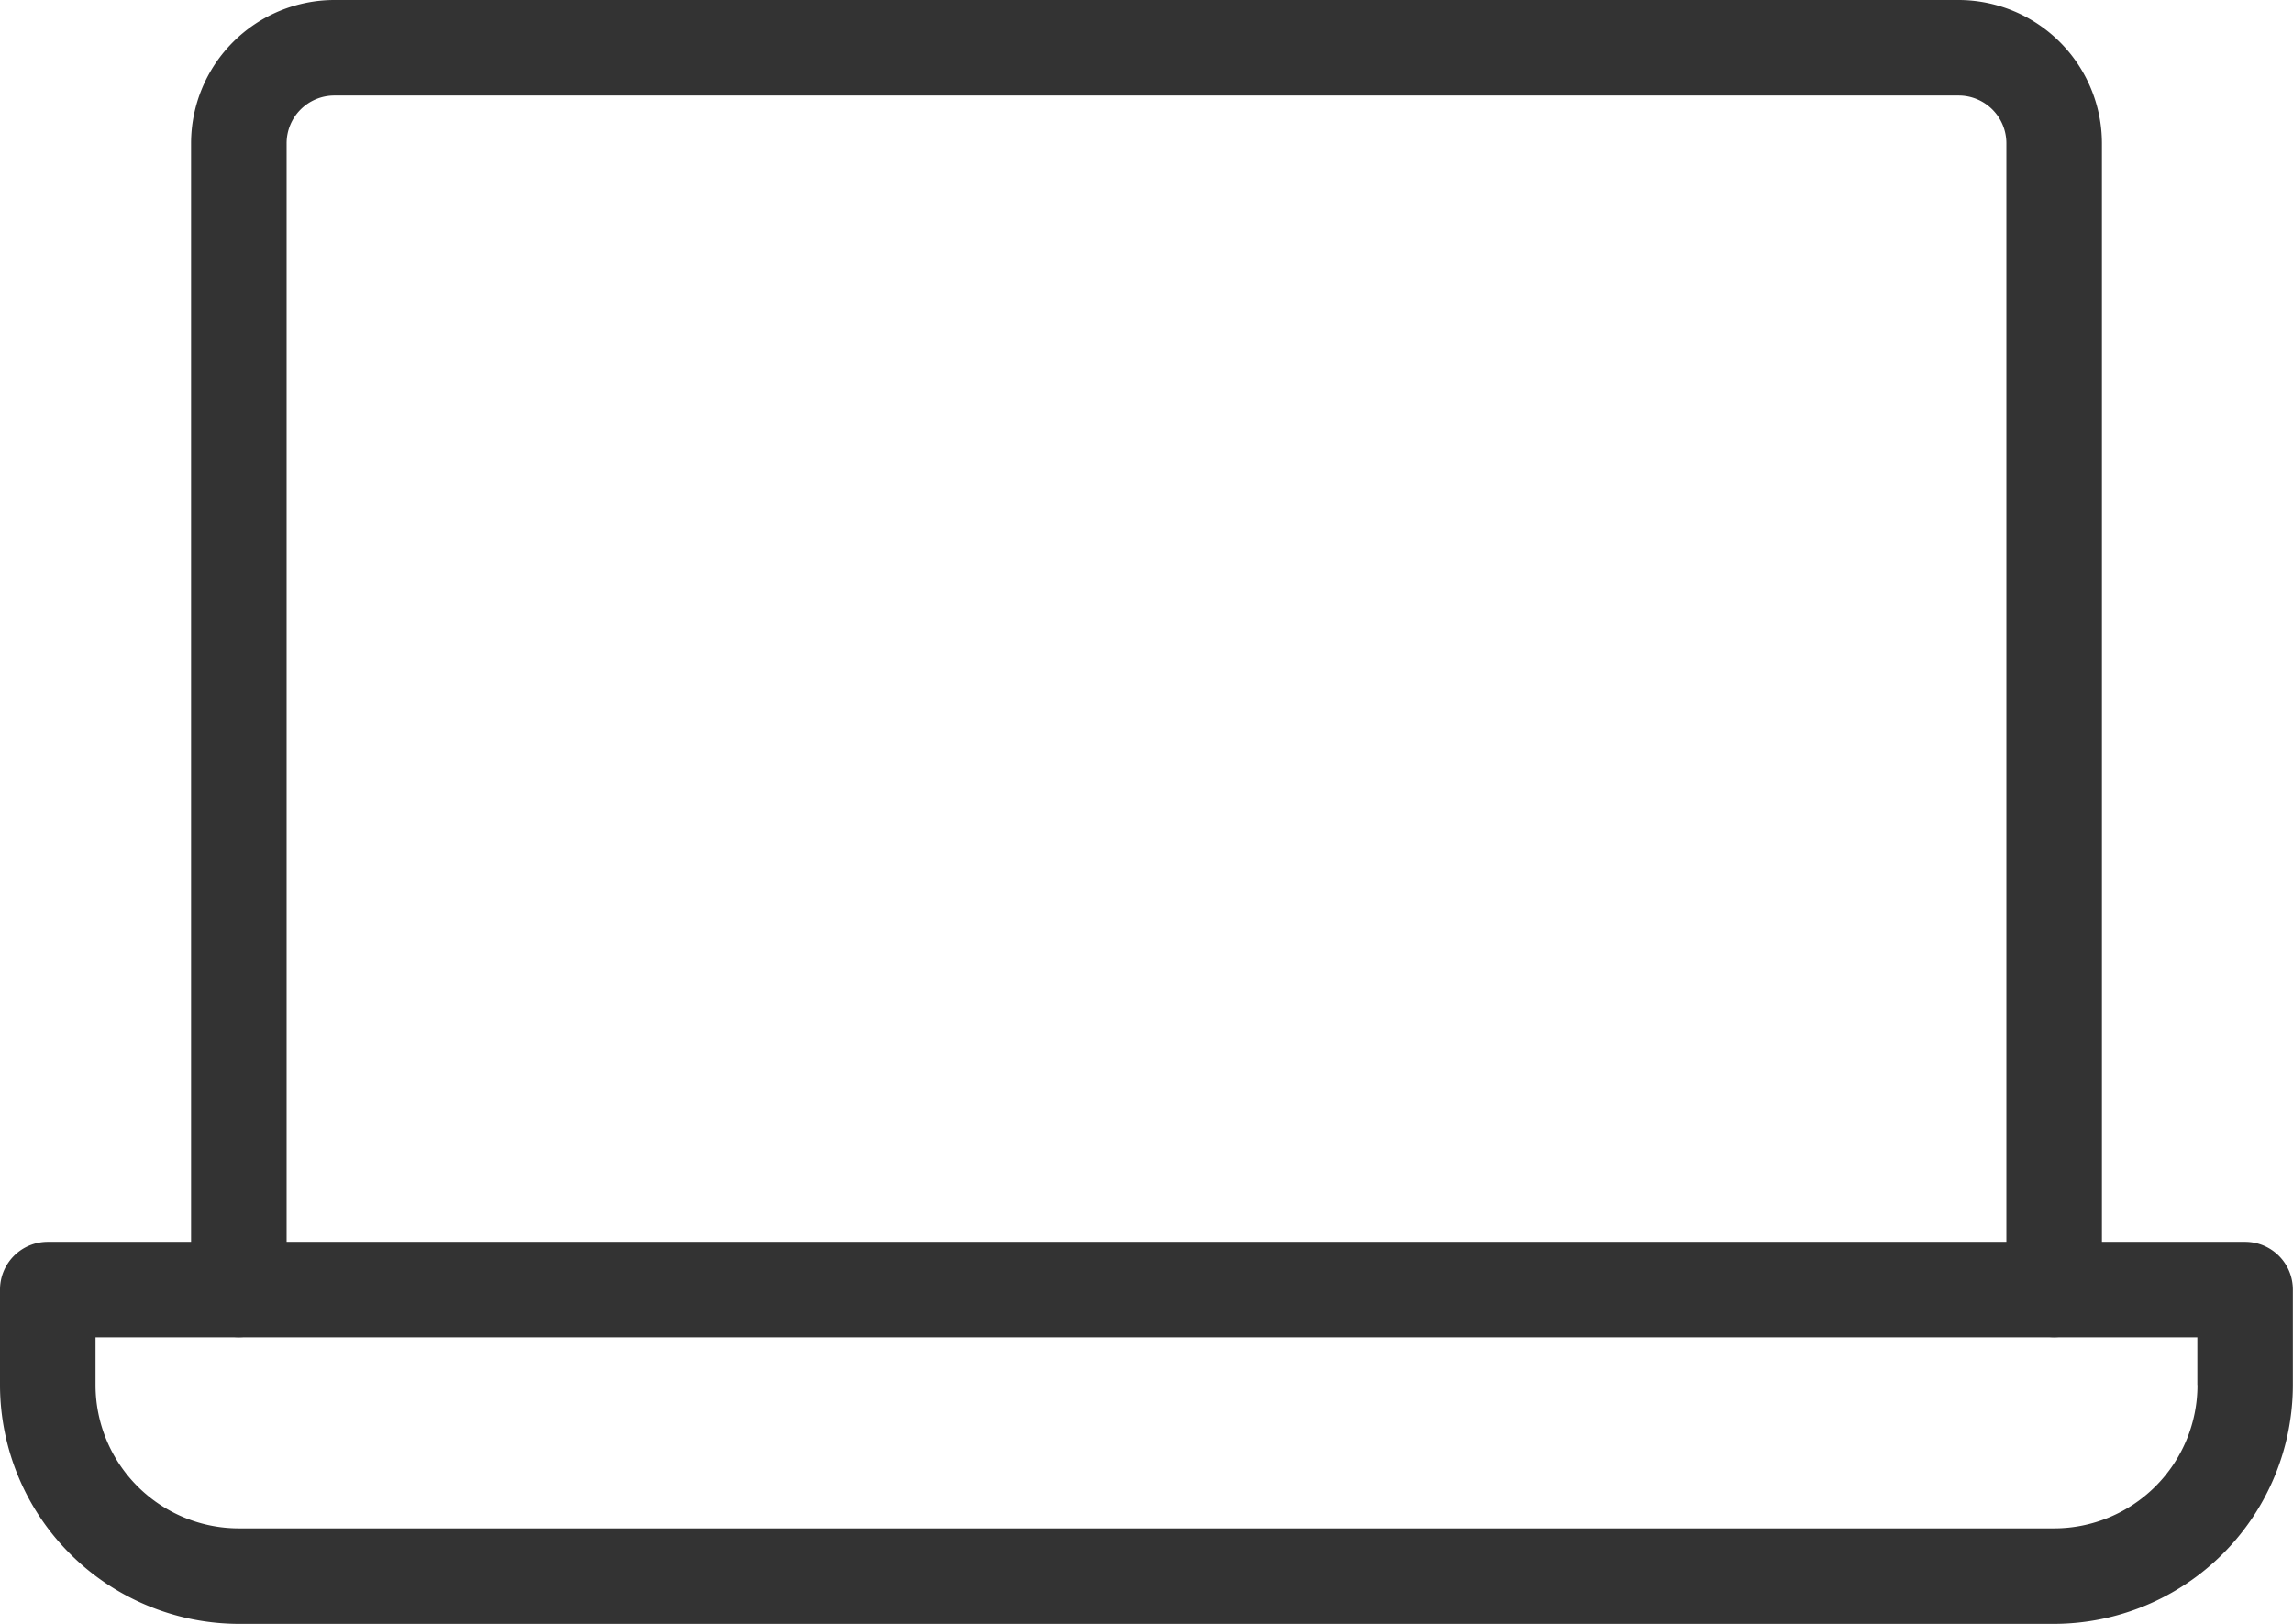
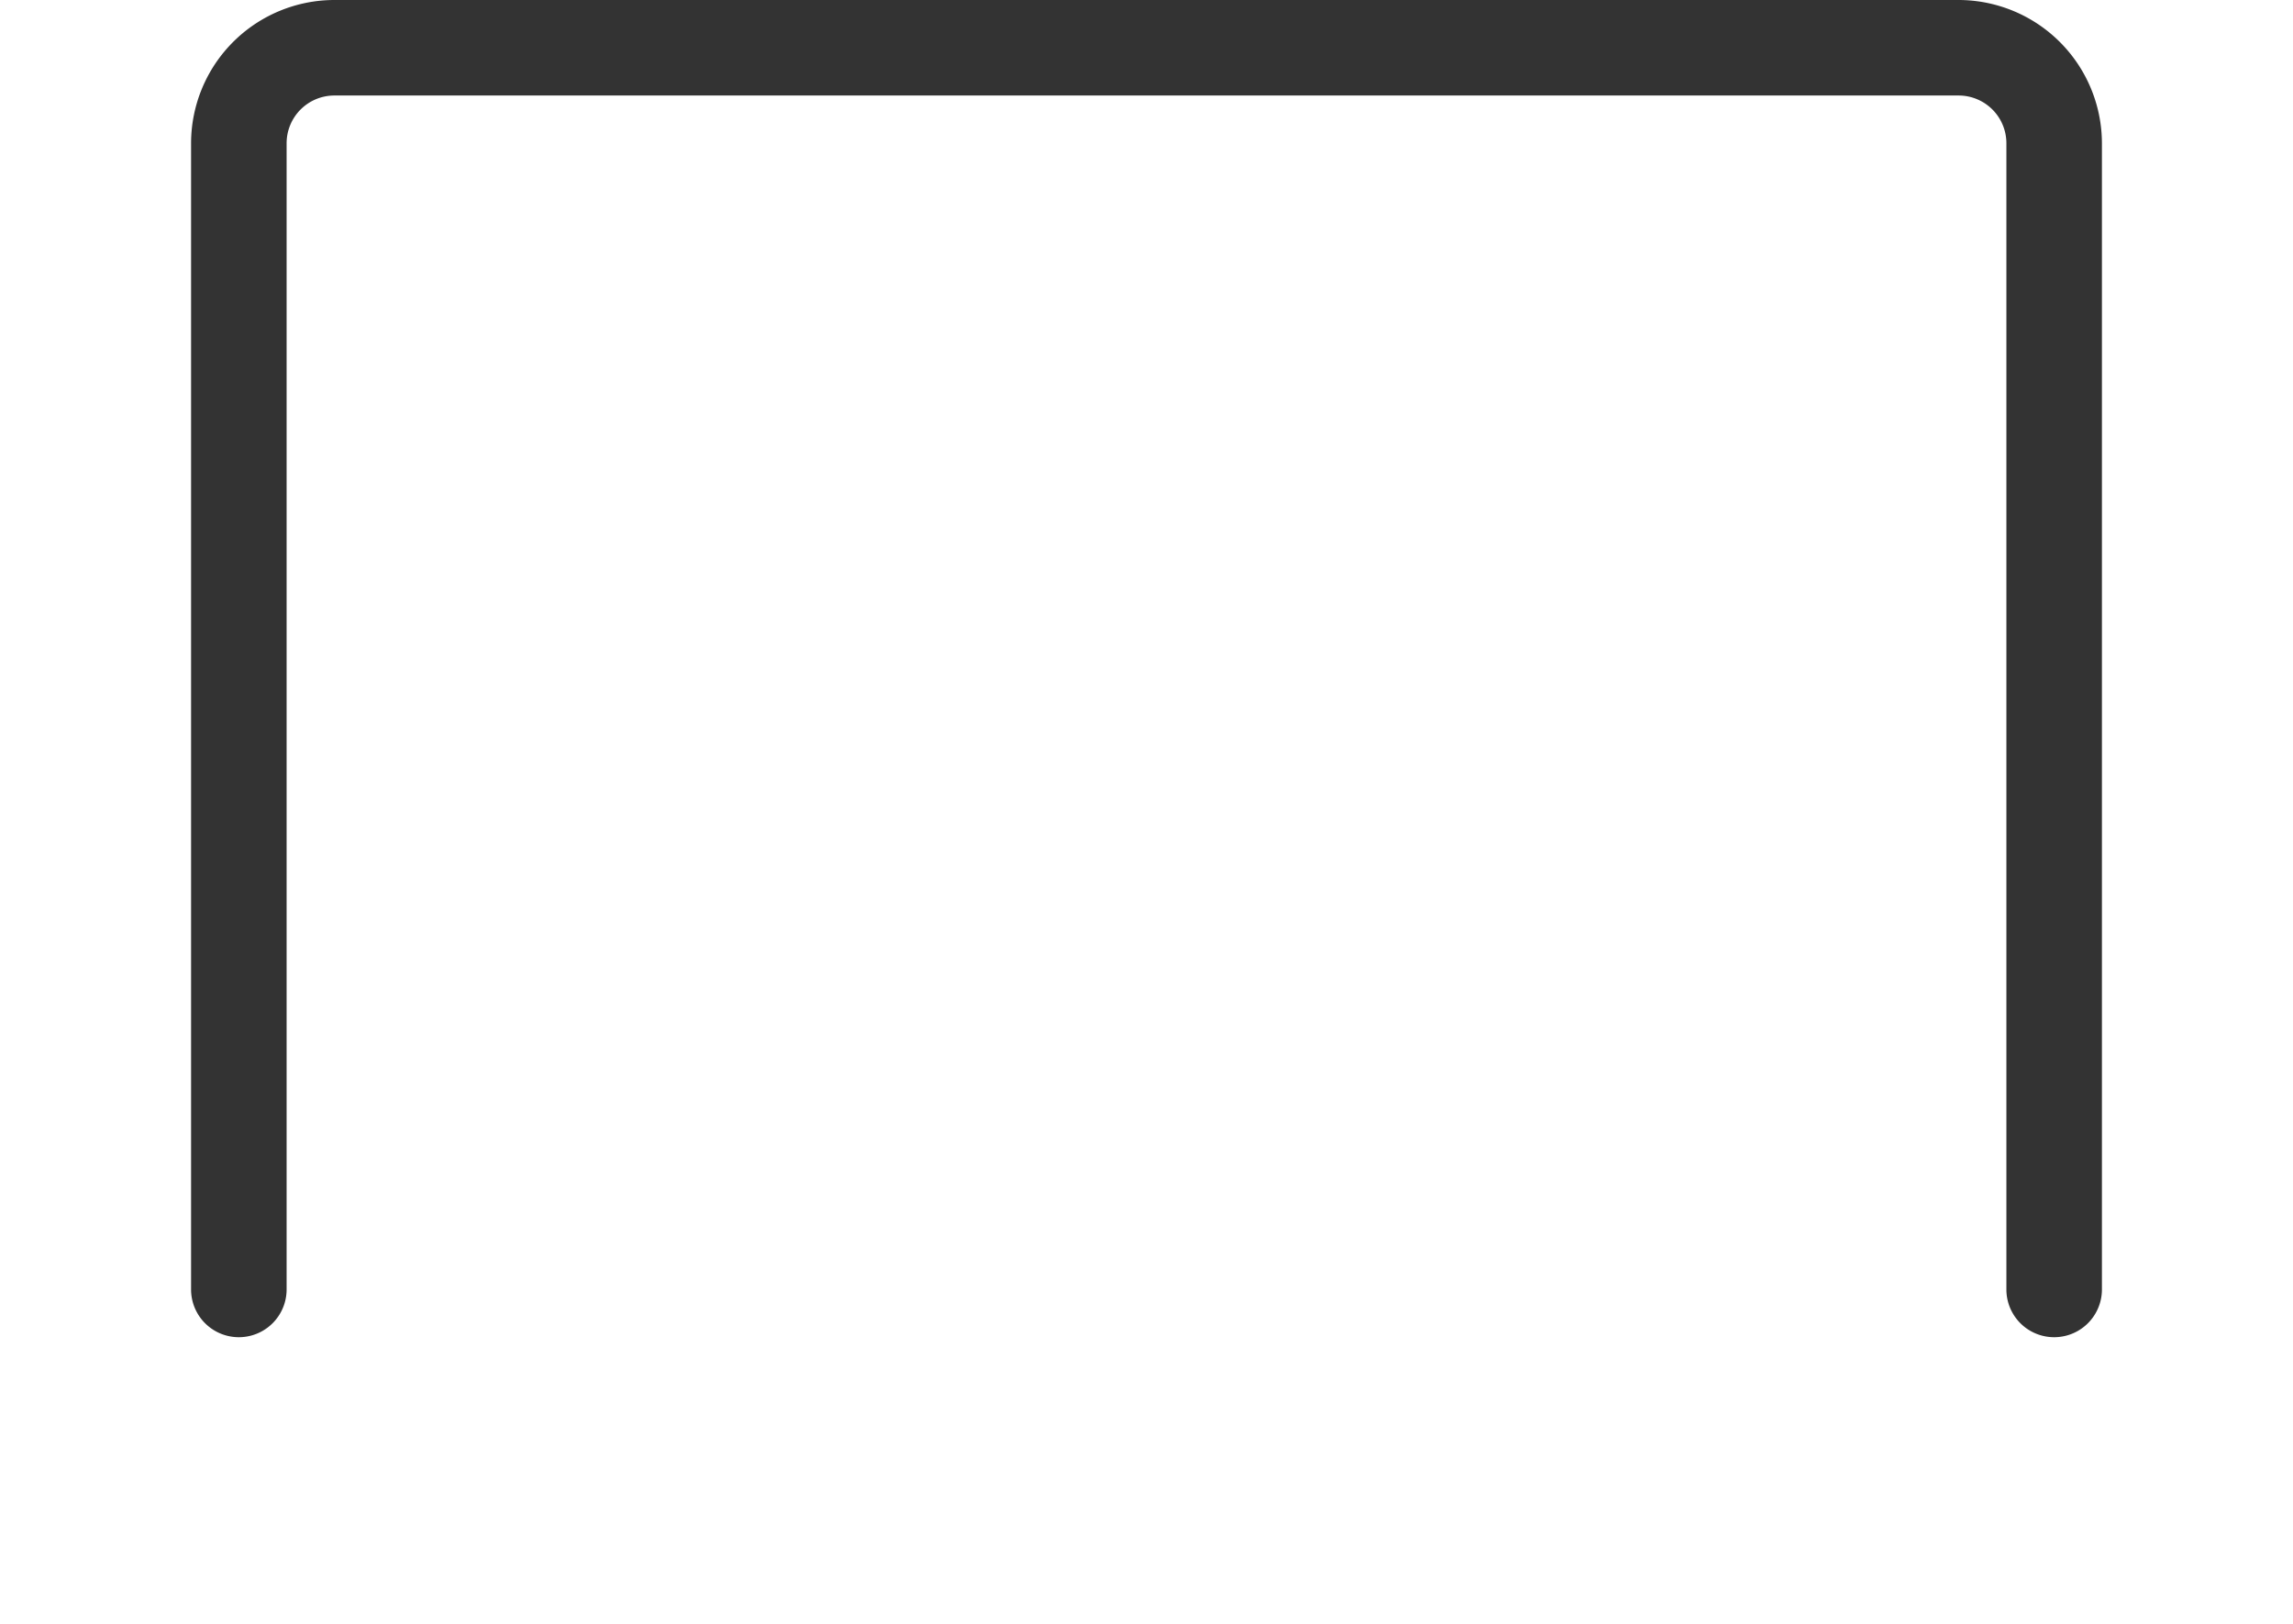
<svg xmlns="http://www.w3.org/2000/svg" width="18.001" height="12.751" viewBox="0 0 18.001 12.751">
  <defs>
    <style>.a{fill:#333;}</style>
  </defs>
  <g transform="translate(0 -74.667)">
    <g transform="translate(1.5 74.667)">
      <g transform="translate(0 0)">
        <path class="a" d="M56.543,74.667H43.792a1.126,1.126,0,0,0-1.125,1.125v9a.375.375,0,1,0,.75,0v-9a.375.375,0,0,1,.375-.375H56.543a.375.375,0,0,1,.375.375v9a.375.375,0,0,0,.75,0v-9A1.127,1.127,0,0,0,56.543,74.667Z" transform="translate(-42.667 -74.667)" />
      </g>
    </g>
    <g transform="translate(0 84.418)">
-       <path class="a" d="M17.626,352H.375a.375.375,0,0,0-.375.375v.75A1.878,1.878,0,0,0,1.875,355H16.126A1.878,1.878,0,0,0,18,353.125v-.75A.375.375,0,0,0,17.626,352Zm-.375,1.125a1.126,1.126,0,0,1-1.125,1.125H1.875A1.126,1.126,0,0,1,.75,353.125v-.375h16.5v.375Z" transform="translate(0 -352)" />
-     </g>
+       </g>
  </g>
</svg>